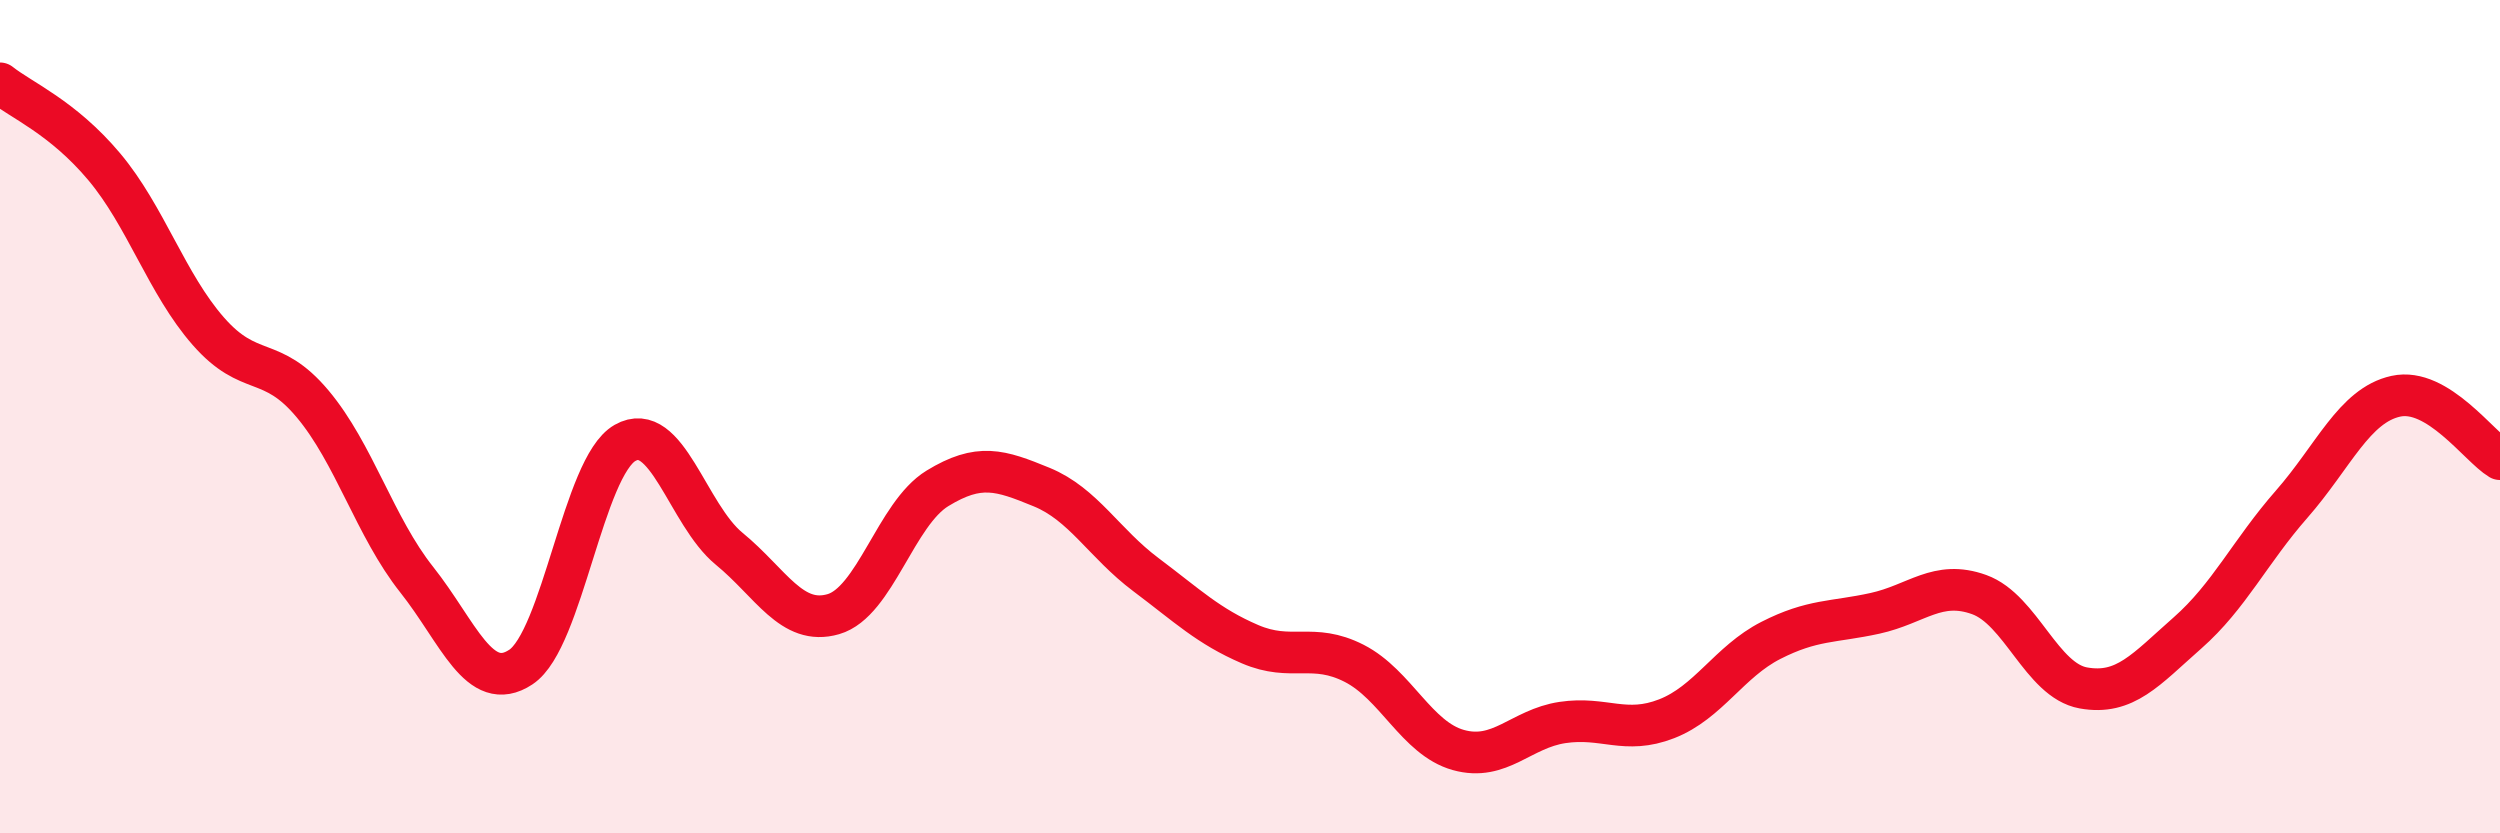
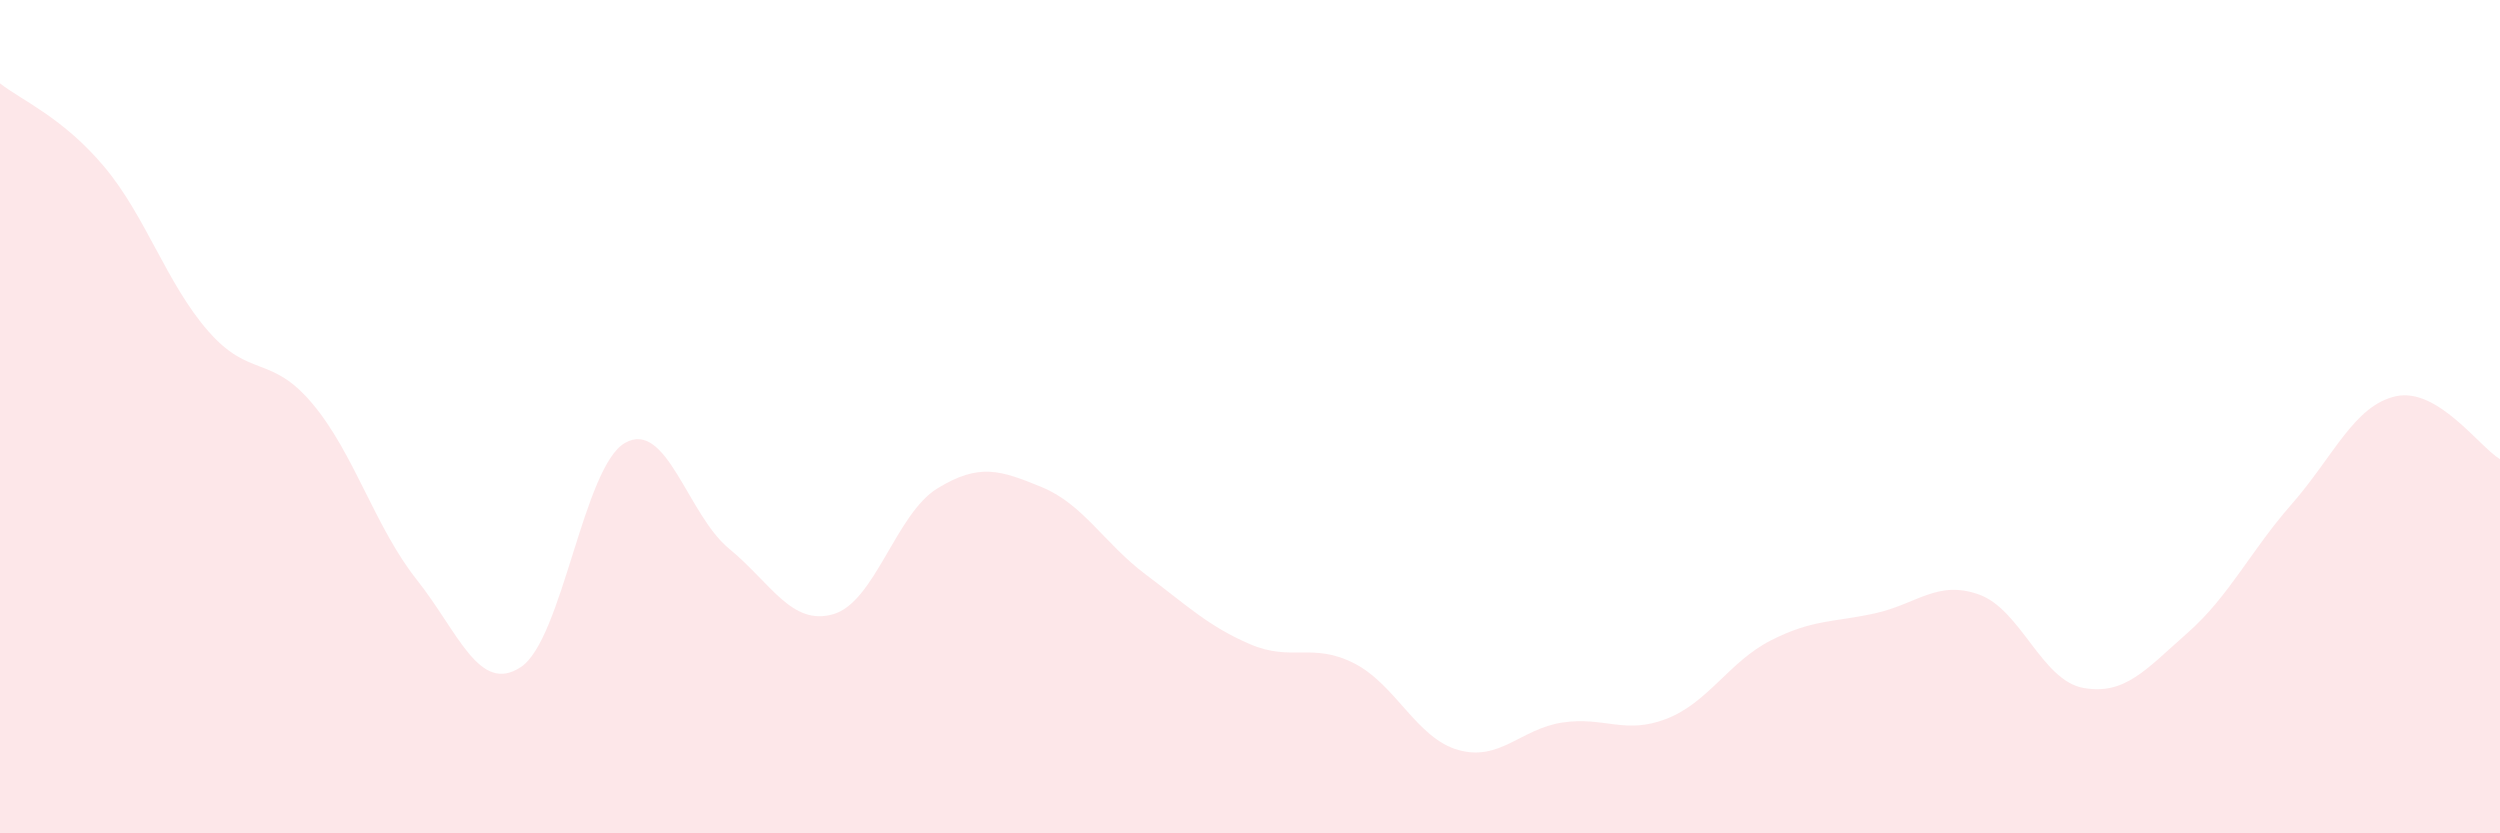
<svg xmlns="http://www.w3.org/2000/svg" width="60" height="20" viewBox="0 0 60 20">
  <path d="M 0,2 C 0.5,2.4 1.5,2.81 2.5,4 C 3.5,5.19 4,6.81 5,7.95 C 6,9.09 6.5,8.5 7.5,9.69 C 8.5,10.88 9,12.65 10,13.91 C 11,15.17 11.5,16.67 12.5,16.01 C 13.5,15.35 14,11.2 15,10.63 C 16,10.06 16.5,12.35 17.5,13.17 C 18.5,13.99 19,15.03 20,14.74 C 21,14.45 21.5,12.33 22.5,11.72 C 23.5,11.11 24,11.28 25,11.69 C 26,12.1 26.5,13.04 27.5,13.79 C 28.5,14.54 29,15.03 30,15.46 C 31,15.89 31.5,15.41 32.5,15.92 C 33.5,16.43 34,17.72 35,18 C 36,18.28 36.5,17.49 37.5,17.34 C 38.5,17.19 39,17.64 40,17.25 C 41,16.86 41.5,15.88 42.5,15.37 C 43.5,14.86 44,14.94 45,14.72 C 46,14.5 46.5,13.91 47.5,14.27 C 48.5,14.63 49,16.33 50,16.51 C 51,16.69 51.5,16.07 52.5,15.19 C 53.5,14.31 54,13.24 55,12.1 C 56,10.96 56.5,9.73 57.5,9.51 C 58.5,9.29 59.5,10.72 60,11.02L60 20L0 20Z" fill="#EB0A25" opacity="0.1" stroke-linecap="round" stroke-linejoin="round" />
-   <path d="M 0,2 C 0.5,2.4 1.5,2.81 2.5,4 C 3.5,5.19 4,6.81 5,7.95 C 6,9.09 6.5,8.5 7.5,9.69 C 8.5,10.88 9,12.65 10,13.91 C 11,15.17 11.5,16.67 12.5,16.01 C 13.5,15.35 14,11.2 15,10.63 C 16,10.06 16.5,12.35 17.5,13.17 C 18.5,13.99 19,15.03 20,14.74 C 21,14.45 21.5,12.33 22.5,11.72 C 23.5,11.11 24,11.28 25,11.69 C 26,12.1 26.5,13.04 27.5,13.79 C 28.5,14.54 29,15.03 30,15.46 C 31,15.89 31.5,15.41 32.5,15.92 C 33.5,16.43 34,17.72 35,18 C 36,18.28 36.5,17.49 37.5,17.34 C 38.5,17.19 39,17.64 40,17.25 C 41,16.86 41.5,15.88 42.5,15.37 C 43.5,14.86 44,14.94 45,14.72 C 46,14.5 46.5,13.91 47.5,14.27 C 48.5,14.63 49,16.33 50,16.51 C 51,16.69 51.5,16.07 52.5,15.19 C 53.5,14.31 54,13.24 55,12.1 C 56,10.96 56.5,9.73 57.5,9.51 C 58.5,9.29 59.5,10.72 60,11.02" stroke="#EB0A25" stroke-width="1" fill="none" stroke-linecap="round" stroke-linejoin="round" />
</svg>